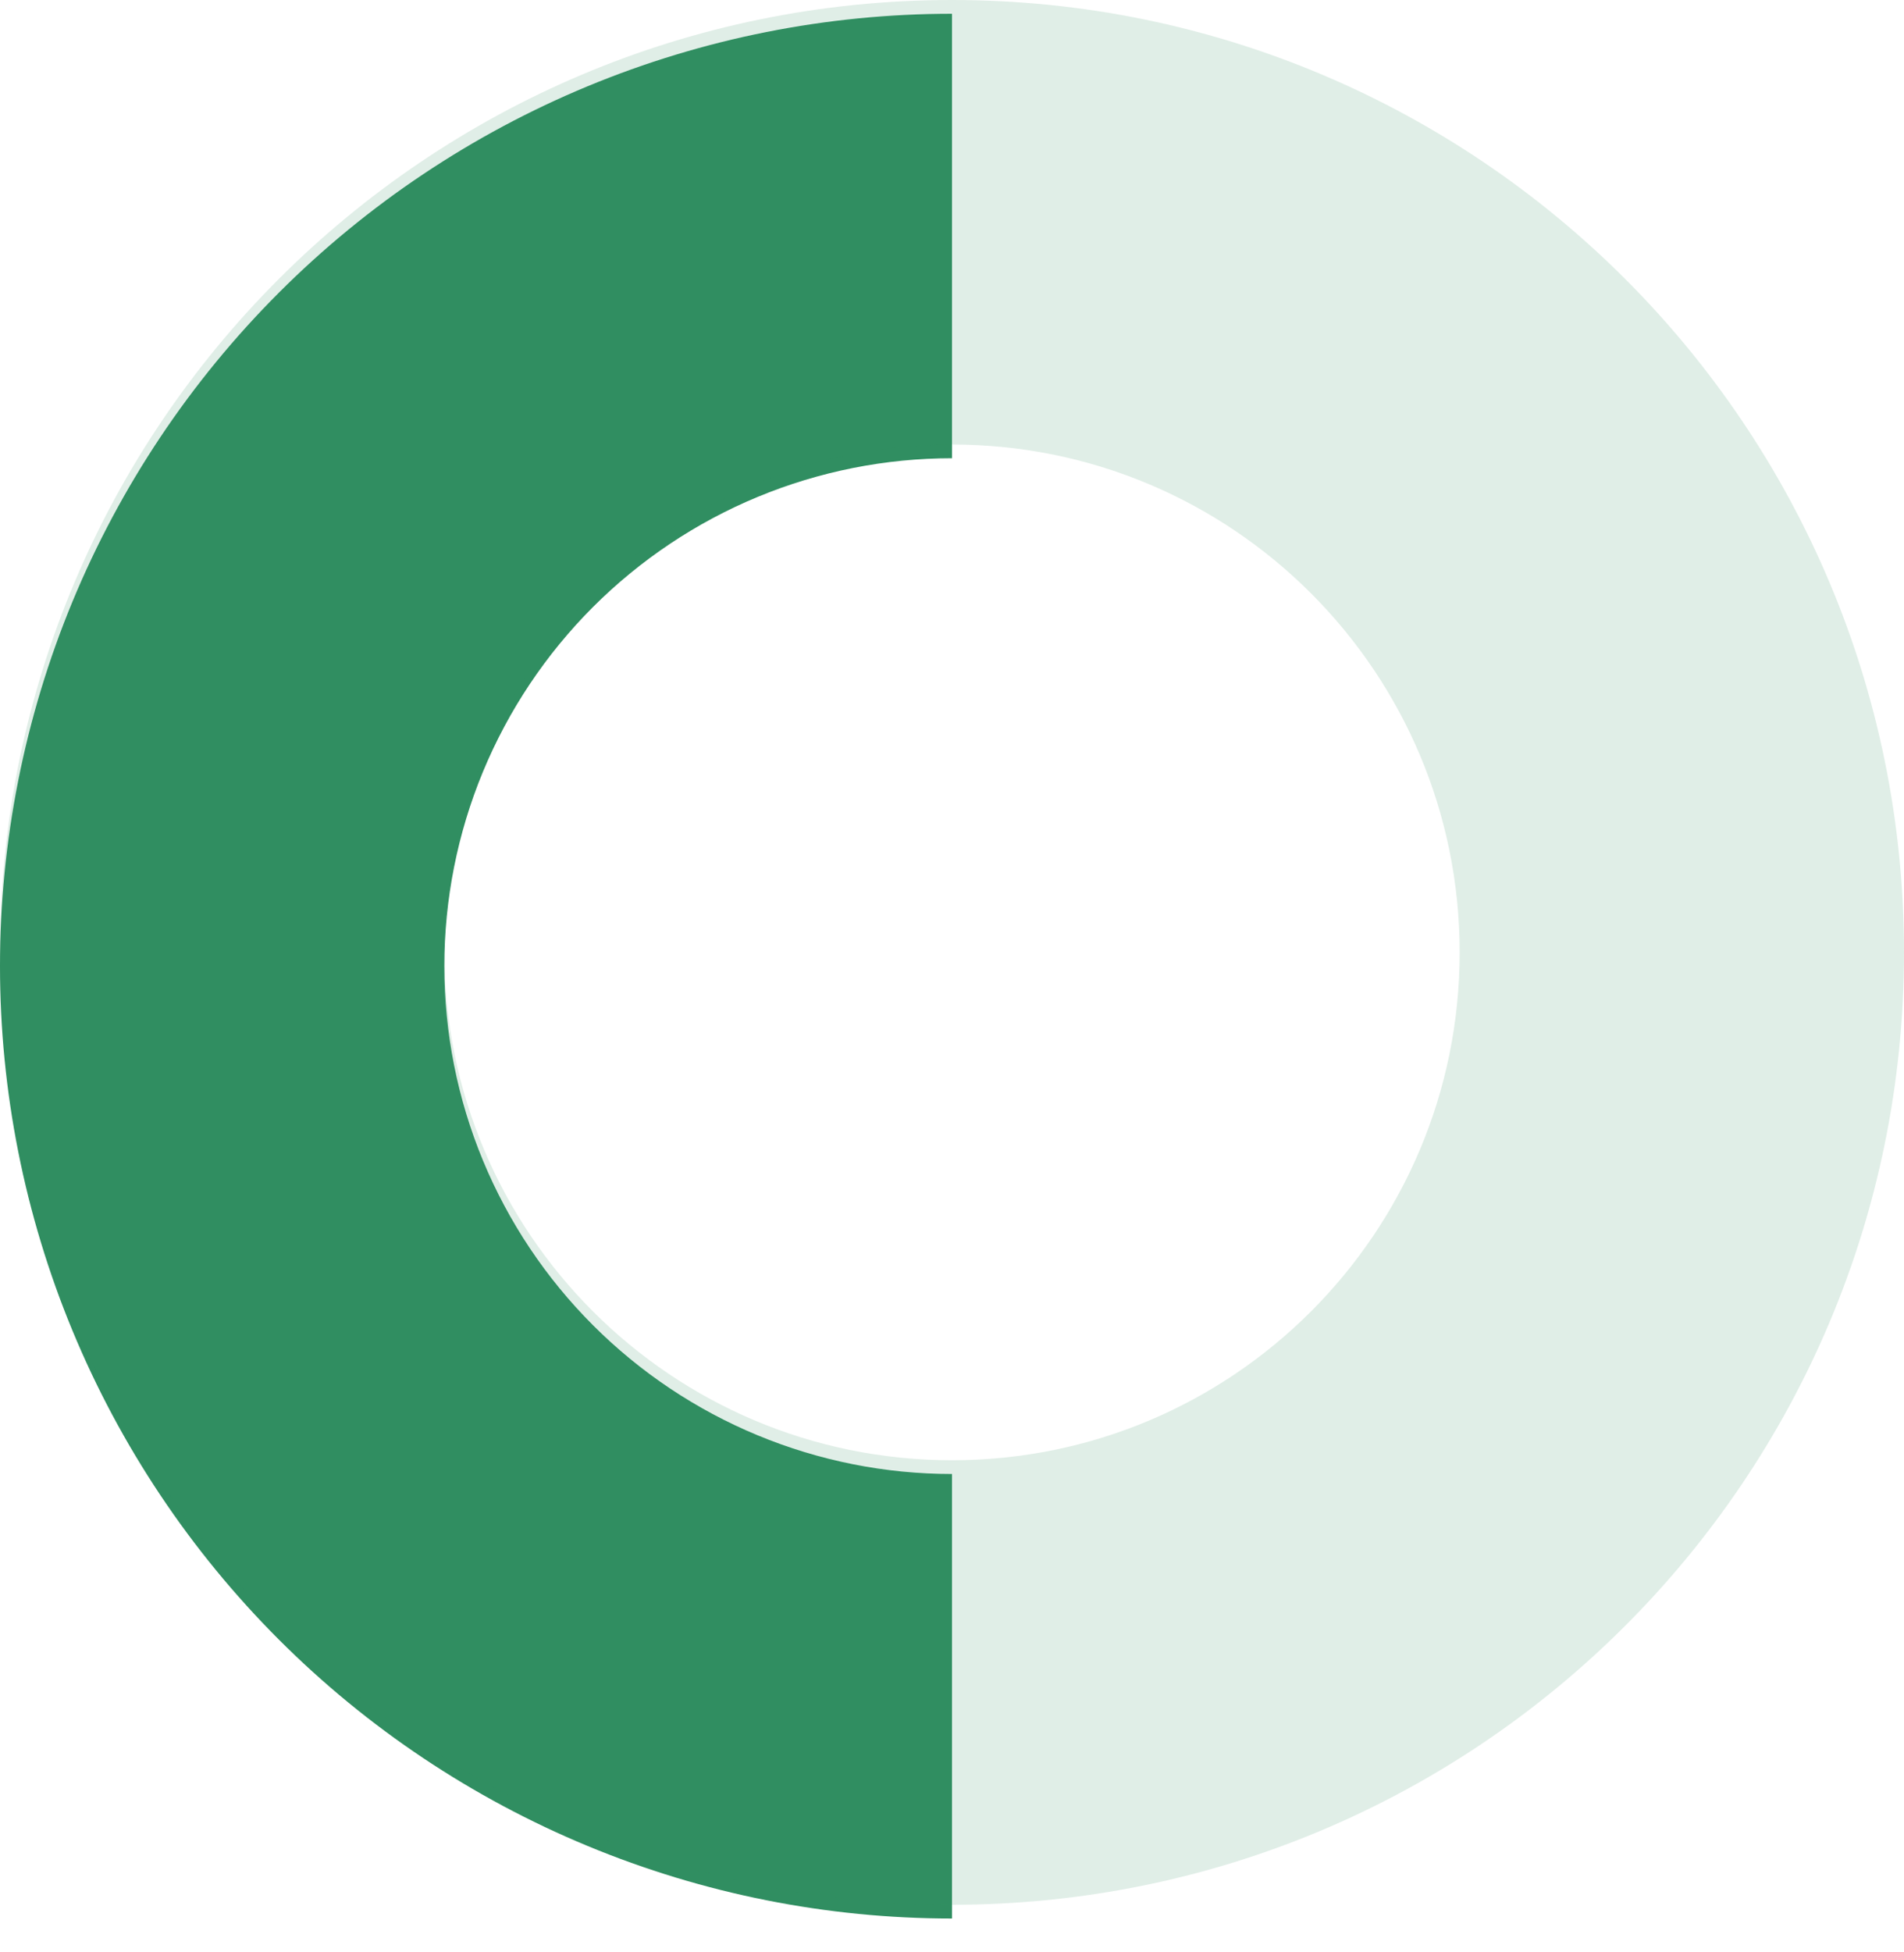
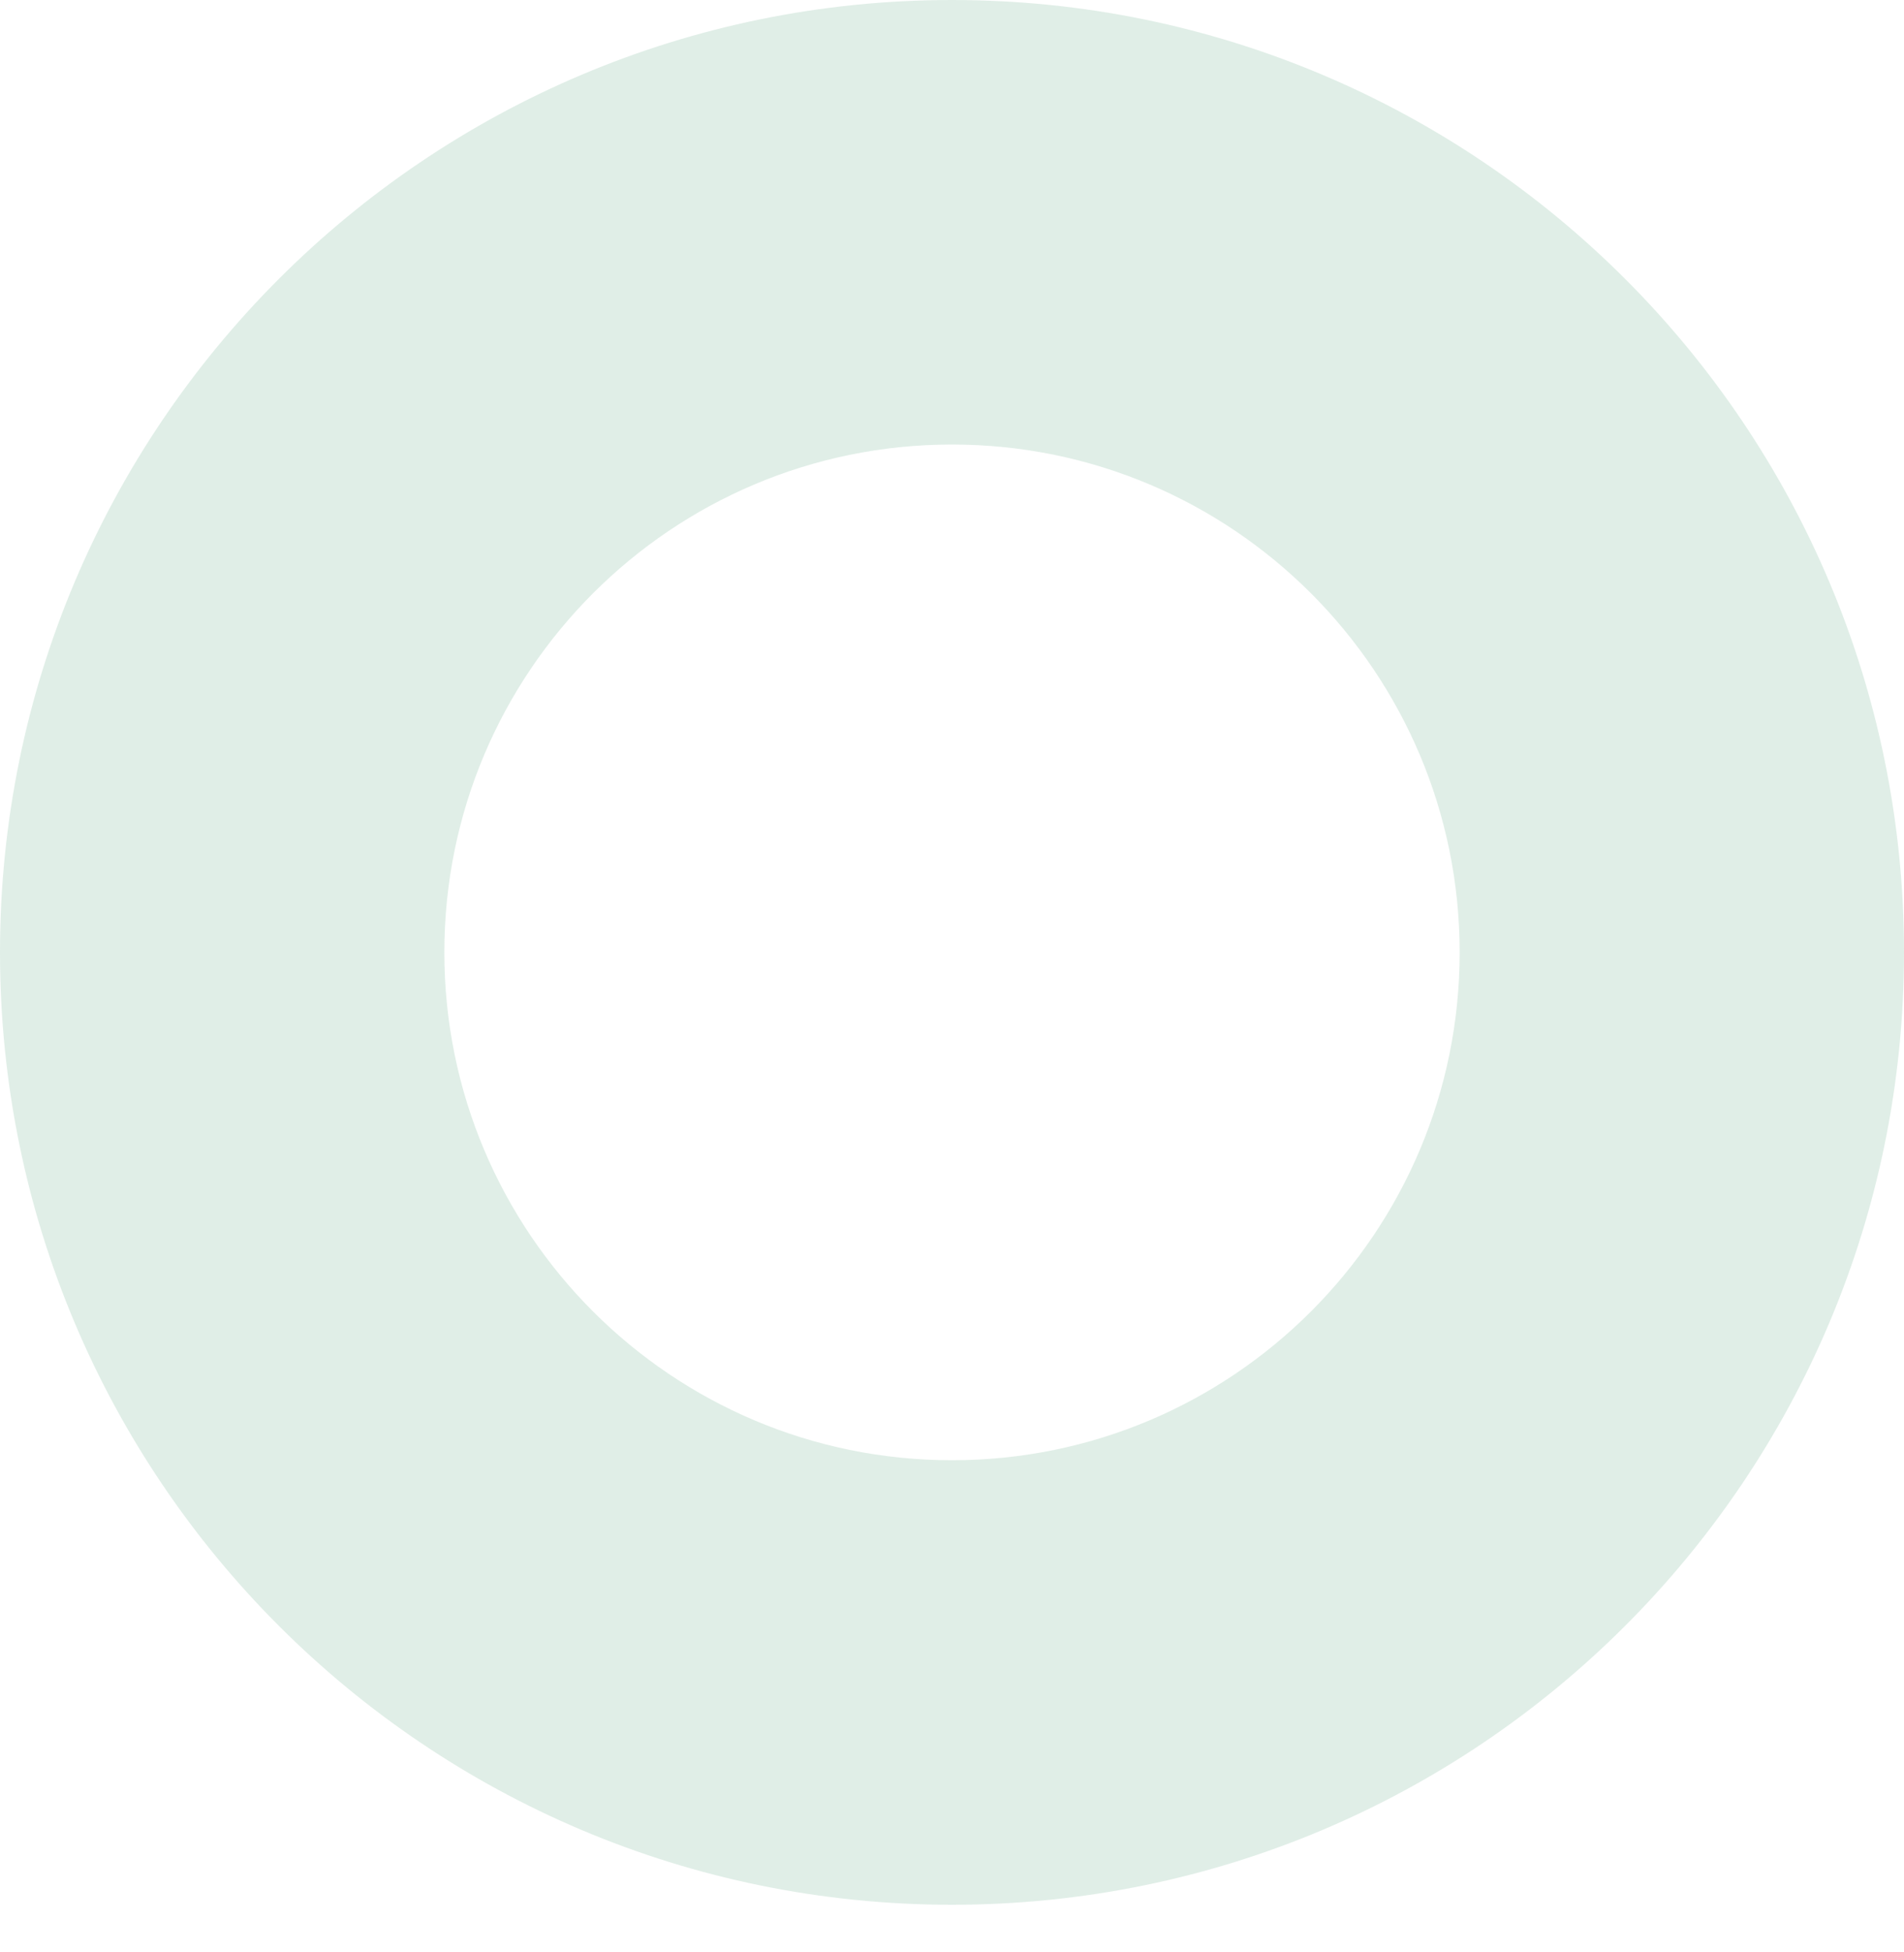
<svg xmlns="http://www.w3.org/2000/svg" width="40" height="41" viewBox="0 0 40 41" fill="none">
-   <path d="M20 0.289C17.374 0.289 14.773 0.806 12.346 1.811C9.92 2.816 7.715 4.29 5.858 6.147C4.001 8.004 2.527 10.209 1.522 12.635C0.517 15.062 -1.10384e-06 17.662 -8.74228e-07 20.289C-6.44617e-07 22.915 0.517 25.516 1.522 27.942C2.527 30.369 4.001 32.574 5.858 34.431C7.715 36.288 9.92 37.761 12.346 38.766C14.773 39.772 17.374 40.289 20 40.289L20 30.954C18.599 30.954 17.212 30.678 15.918 30.142C14.624 29.606 13.449 28.821 12.458 27.83C11.468 26.84 10.682 25.664 10.146 24.37C9.61 23.076 9.335 21.689 9.335 20.289C9.335 18.888 9.61 17.501 10.146 16.207C10.682 14.913 11.468 13.738 12.458 12.747C13.449 11.757 14.624 10.971 15.918 10.435C17.212 9.899 18.599 9.623 20 9.623L20 0.289Z" fill="#308E61" />
  <path opacity="0.15" d="M20 -8.74228e-07C31.046 -1.35705e-06 40 8.954 40 20C40 31.046 31.046 40 20 40C8.954 40 -3.91405e-07 31.046 -8.74228e-07 20C-1.35705e-06 8.954 8.954 -3.91405e-07 20 -8.74228e-07ZM20 30.665C25.89 30.665 30.665 25.89 30.665 20C30.665 14.11 25.89 9.335 20 9.335C14.11 9.335 9.335 14.11 9.335 20C9.335 25.89 14.11 30.665 20 30.665Z" fill="#308E61" />
</svg>